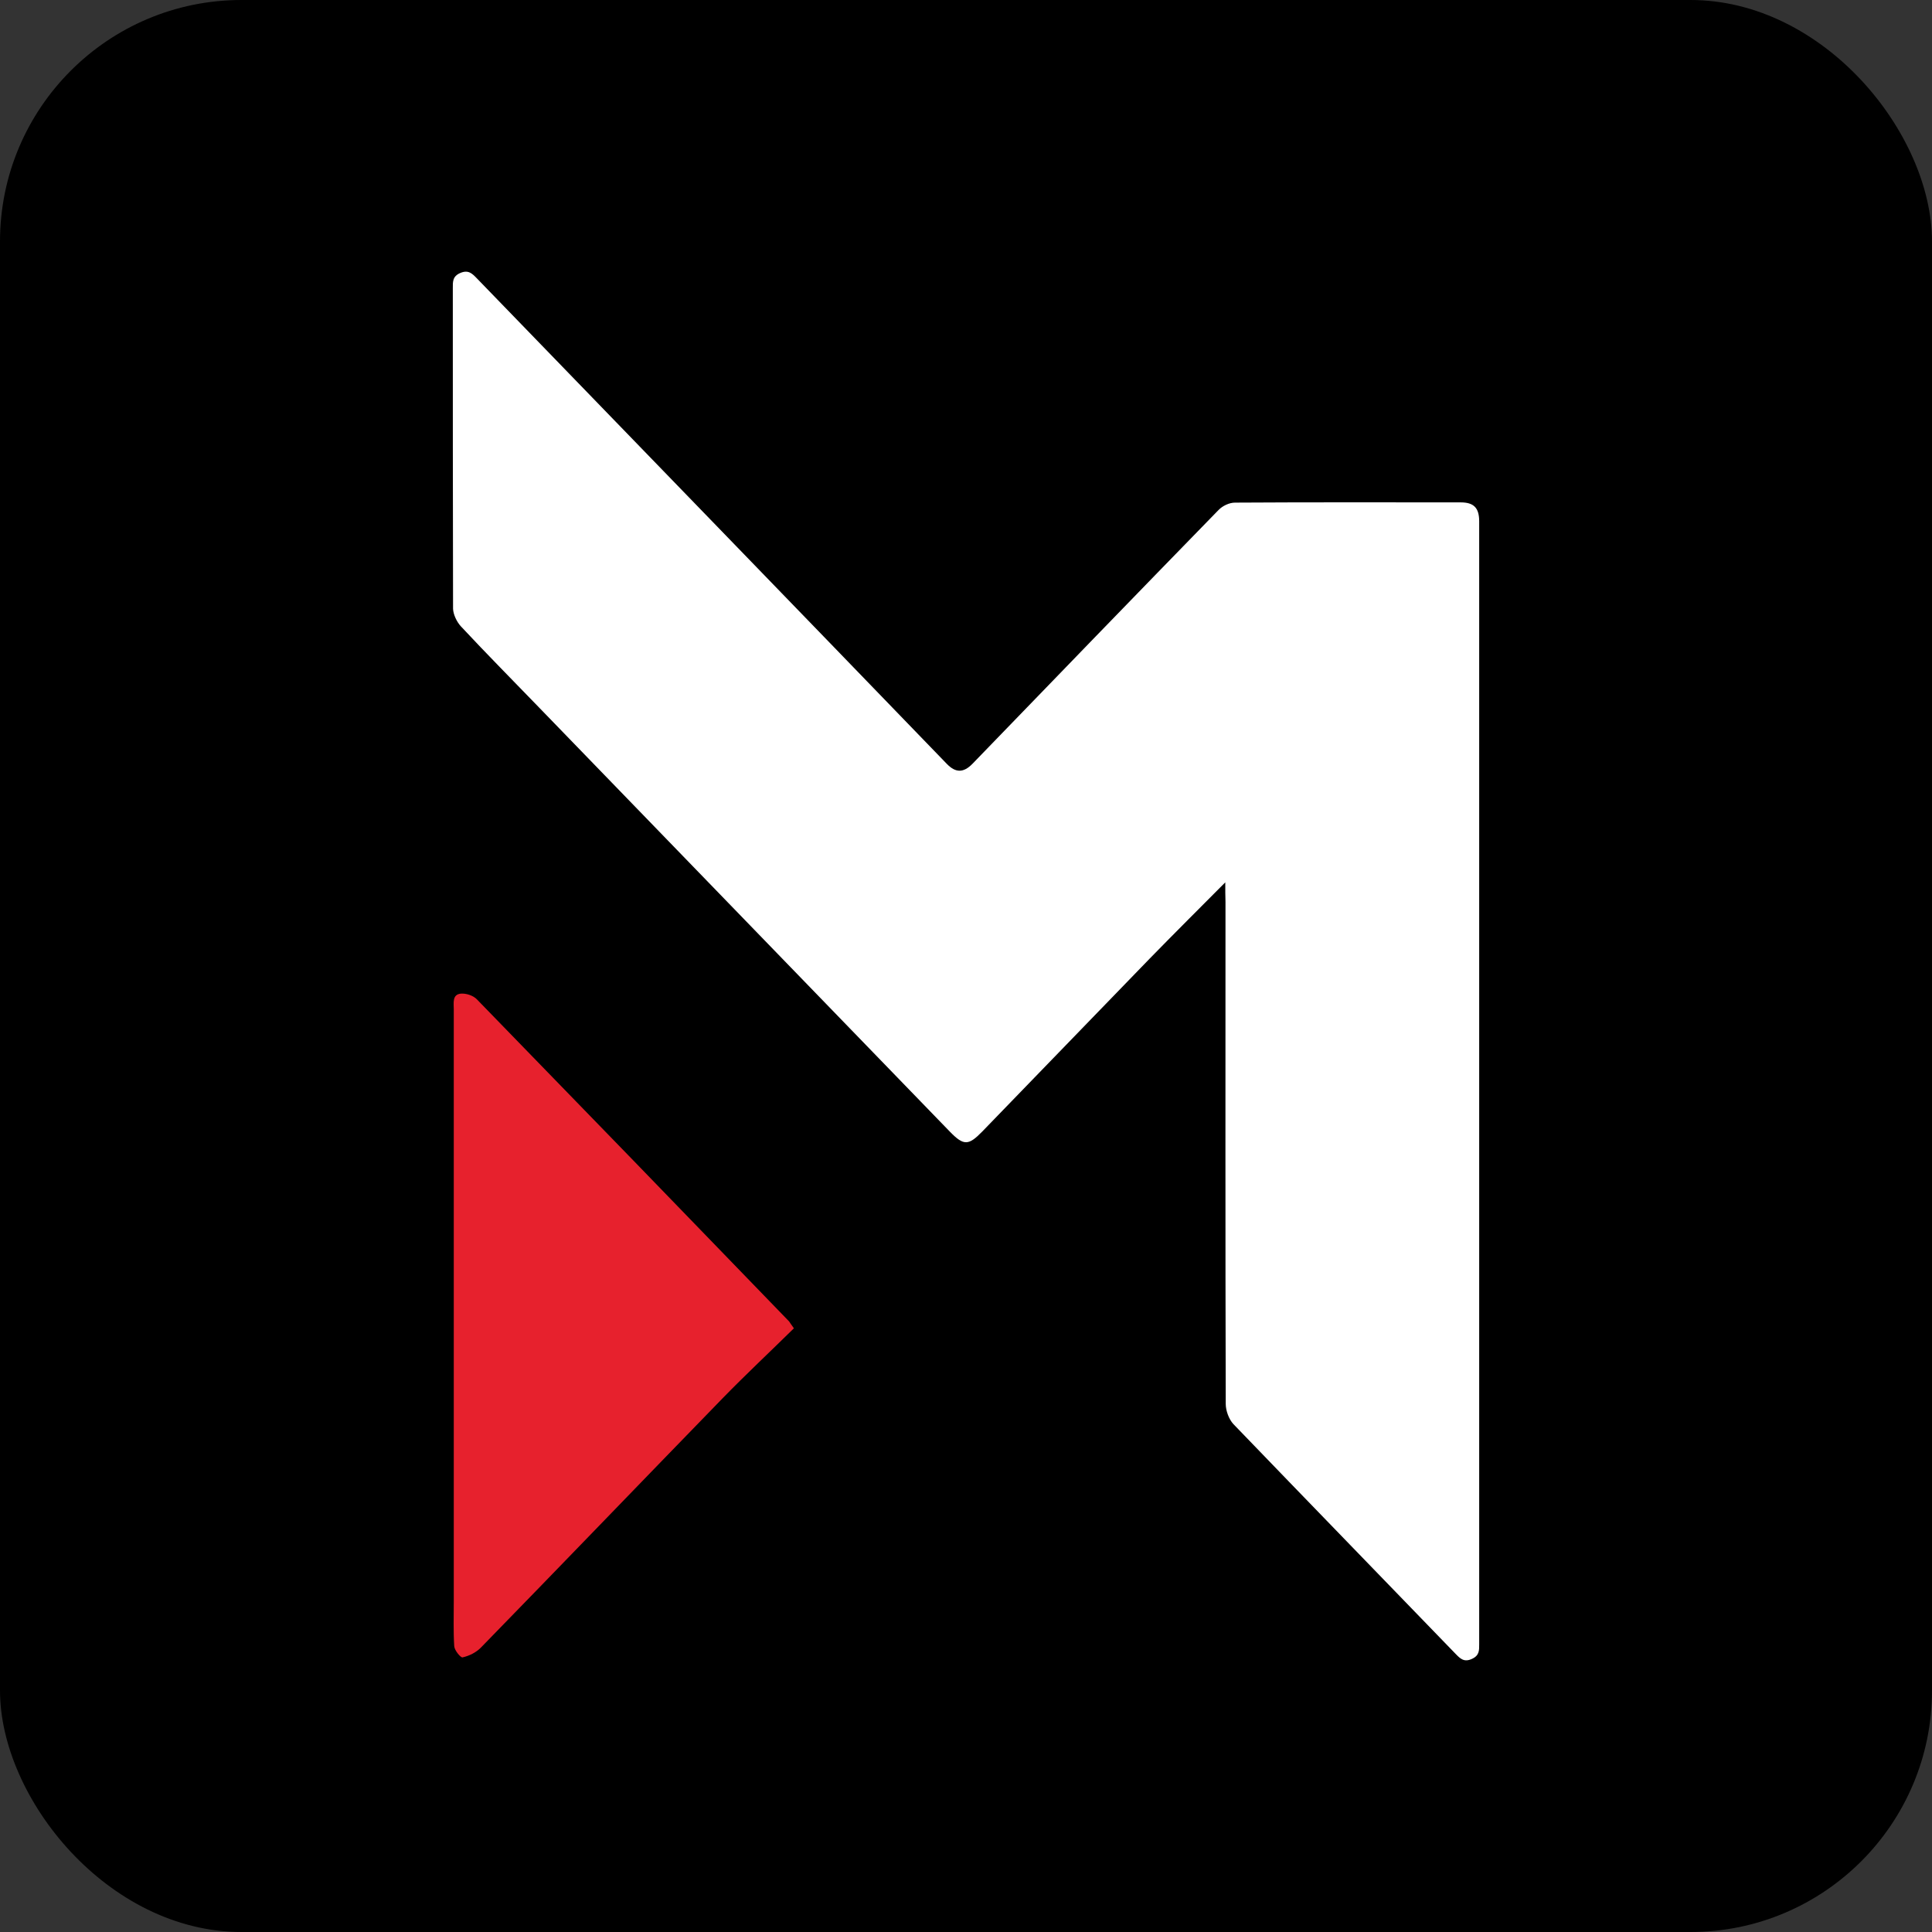
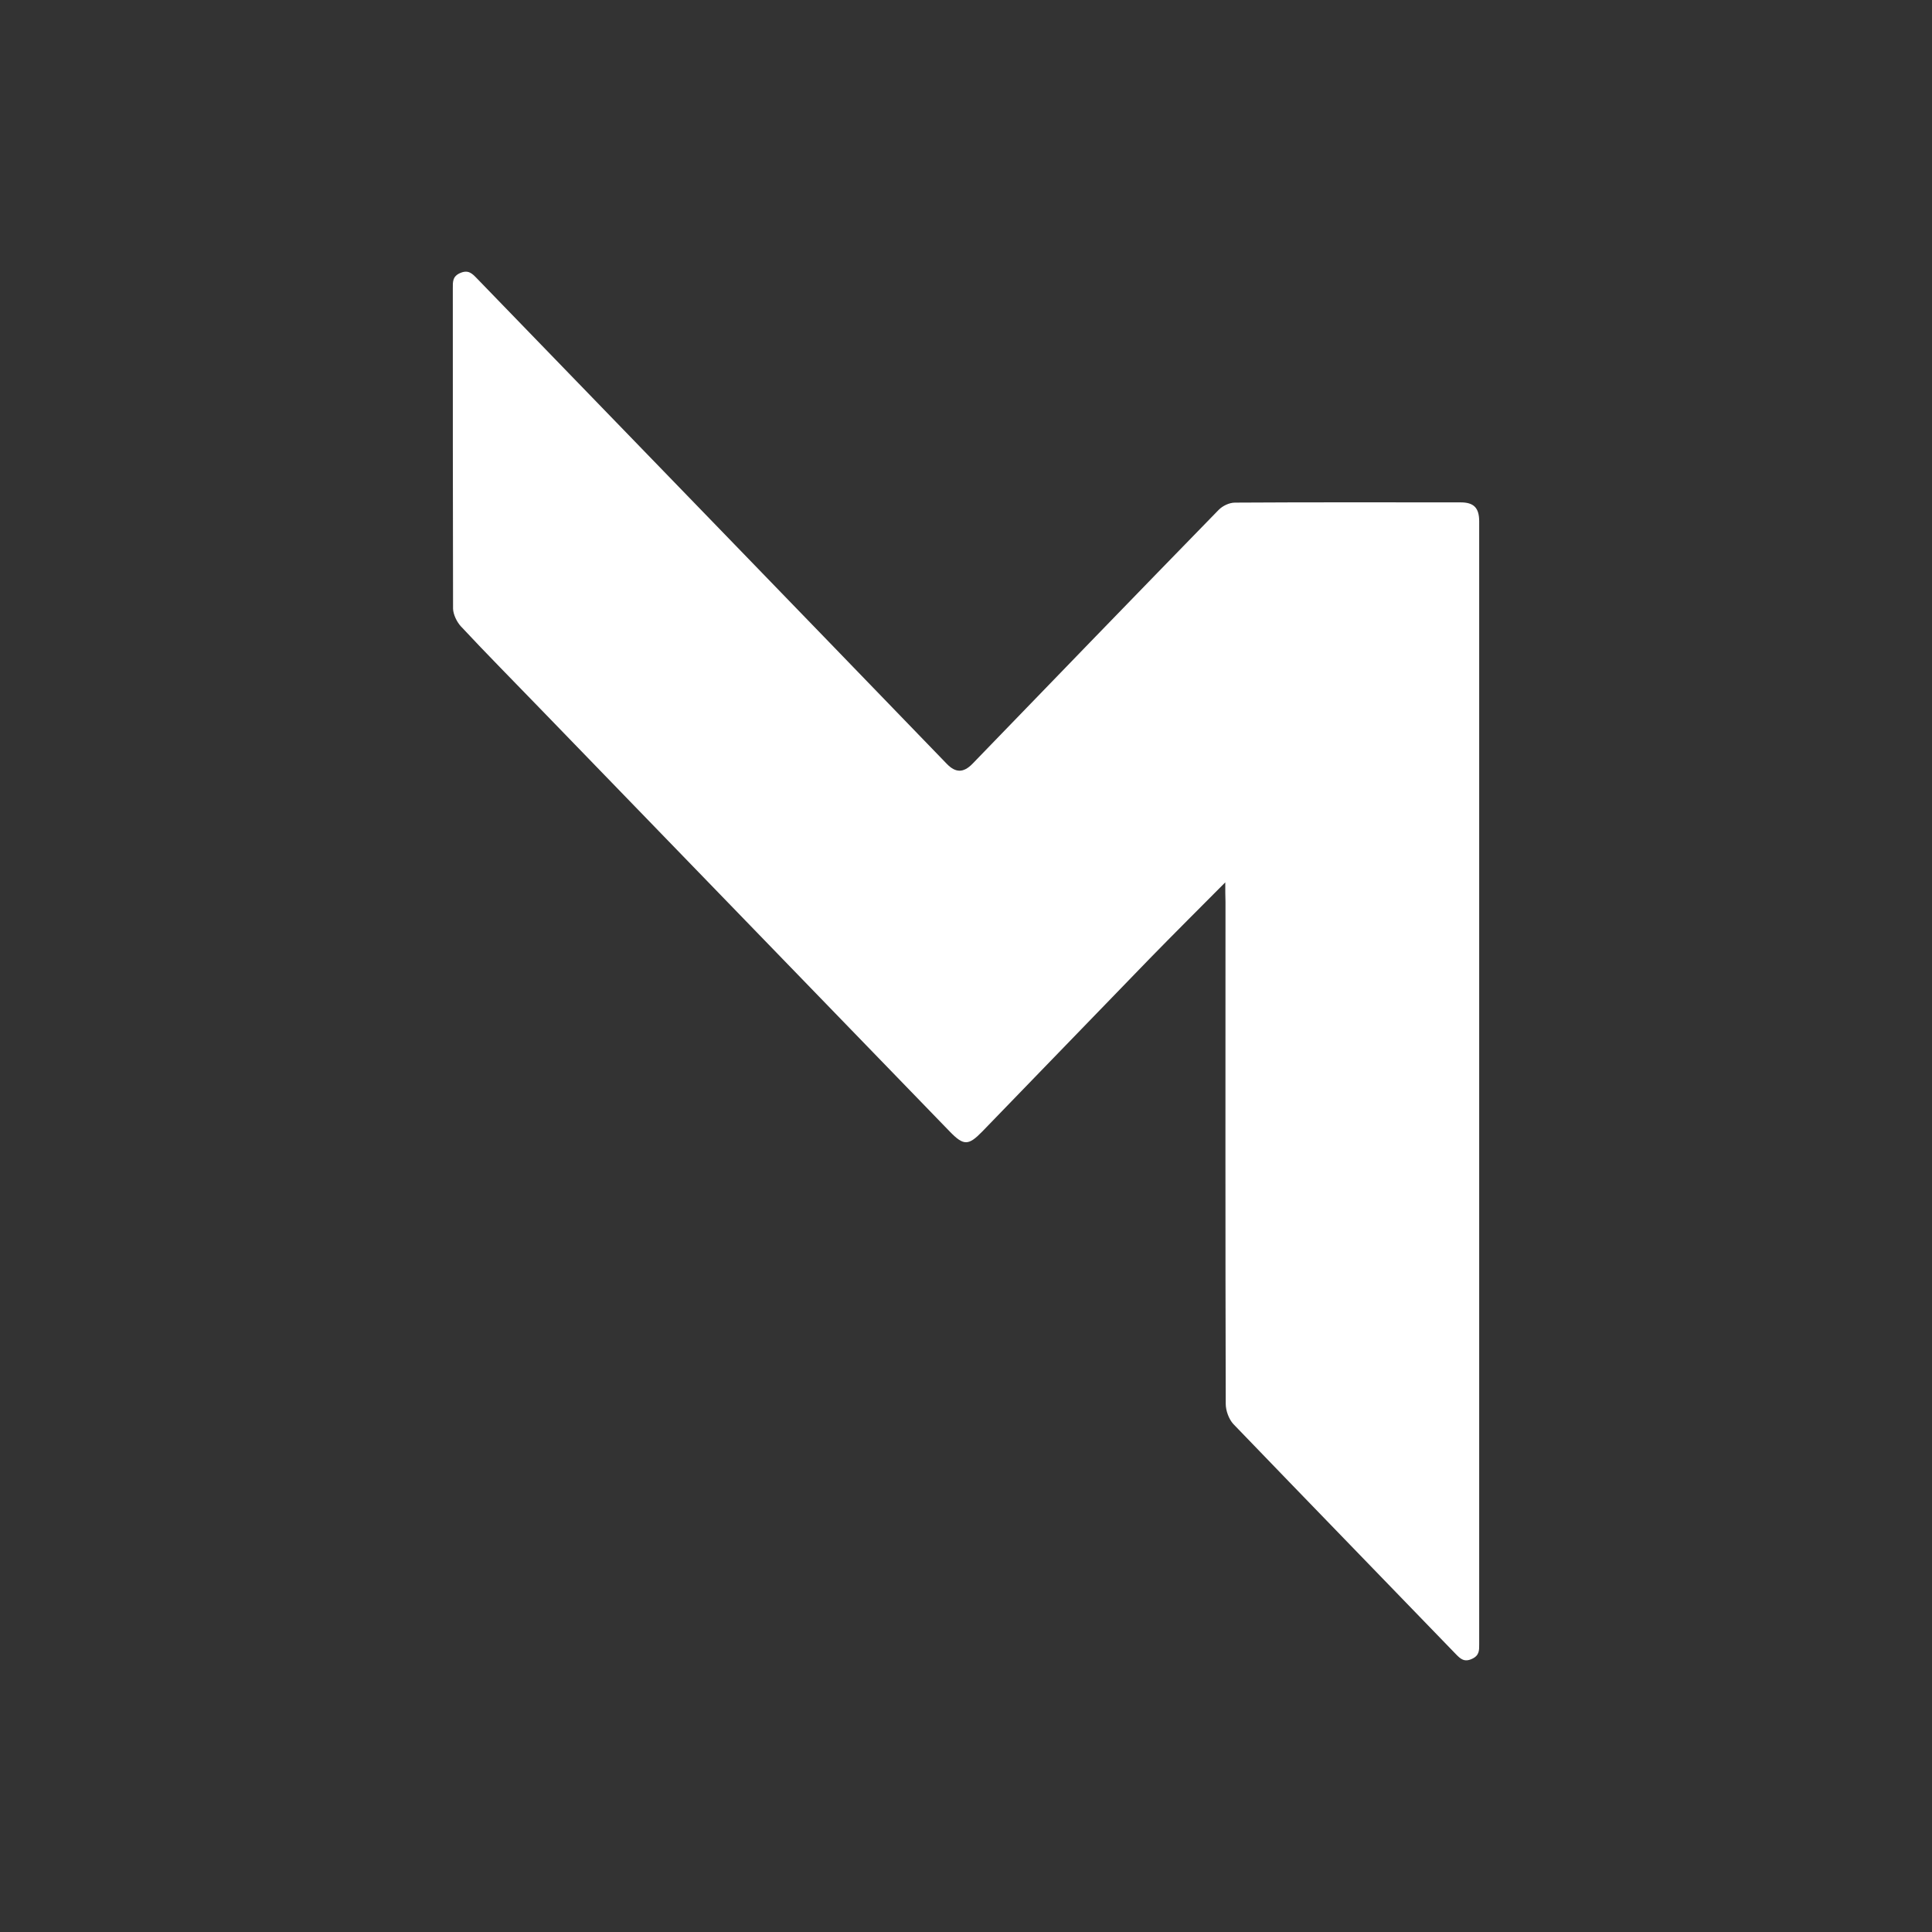
<svg xmlns="http://www.w3.org/2000/svg" width="64" height="64" viewBox="0 0 64 64" fill="none">
  <rect x="0" y="0" width="64" height="64" fill="#333333" stroke="none" />
-   <rect width="64" height="64" rx="8" fill="black" />
  <path d="M40.589 29.229C39.715 30.108 38.889 30.931 38.078 31.762C36.229 33.666 34.388 35.578 32.539 37.483C32.083 37.951 31.925 37.959 31.469 37.491C26.937 32.811 22.404 28.131 17.864 23.444C16.999 22.548 16.117 21.66 15.268 20.749C15.134 20.604 15.016 20.361 15.008 20.168C15 16.626 15 13.092 15 9.558C15 9.34 14.984 9.154 15.252 9.041C15.52 8.929 15.645 9.066 15.795 9.219C18.399 11.906 21.004 14.601 23.608 17.287C26.197 19.958 28.778 22.629 31.367 25.307C31.658 25.606 31.918 25.606 32.217 25.299C34.931 22.492 37.646 19.684 40.368 16.892C40.502 16.755 40.722 16.65 40.911 16.65C43.406 16.634 45.892 16.642 48.386 16.642C48.827 16.642 49 16.828 49 17.271C49 29.672 49 42.066 49 54.467C49 54.668 49.008 54.838 48.764 54.951C48.504 55.072 48.378 54.951 48.221 54.789C45.766 52.248 43.303 49.714 40.856 47.173C40.707 47.011 40.604 46.729 40.604 46.503C40.589 40.96 40.596 35.425 40.596 29.882C40.589 29.68 40.589 29.487 40.589 29.229Z" fill="white" />
-   <path d="M26.299 44.002C25.512 44.777 24.71 45.527 23.939 46.318C21.264 49.069 18.604 51.837 15.929 54.58C15.771 54.741 15.543 54.854 15.323 54.903C15.26 54.919 15.055 54.669 15.047 54.532C15.016 54.039 15.032 53.539 15.032 53.039C15.032 46.504 15.032 39.968 15.032 33.433C15.032 33.223 14.977 32.949 15.26 32.916C15.433 32.9 15.669 32.973 15.795 33.102C19.249 36.652 22.696 40.21 26.142 43.776C26.166 43.809 26.181 43.841 26.299 44.002Z" fill="#E7212D" />
</svg>